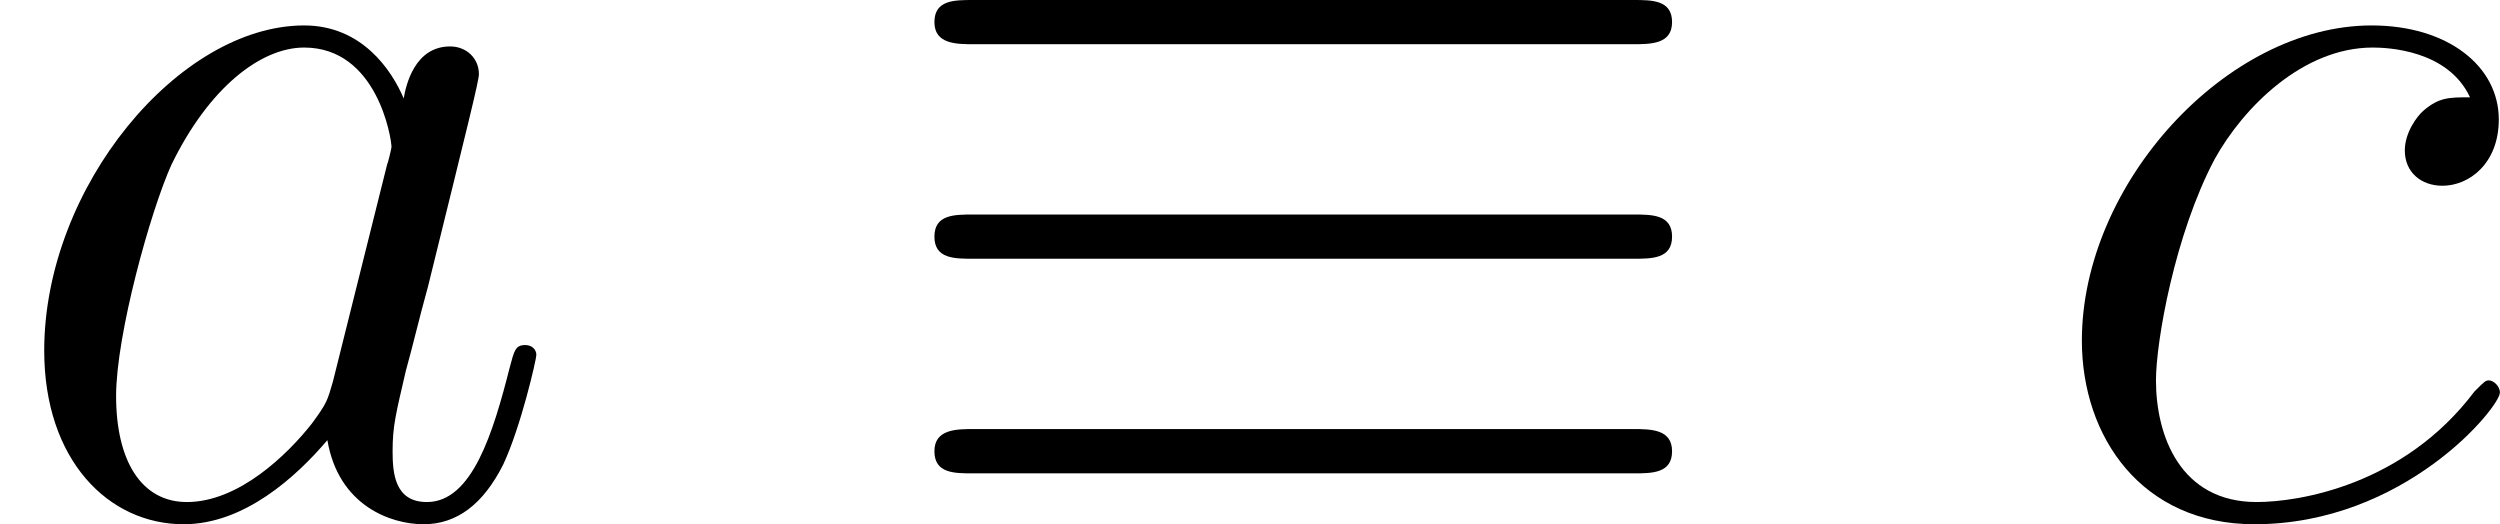
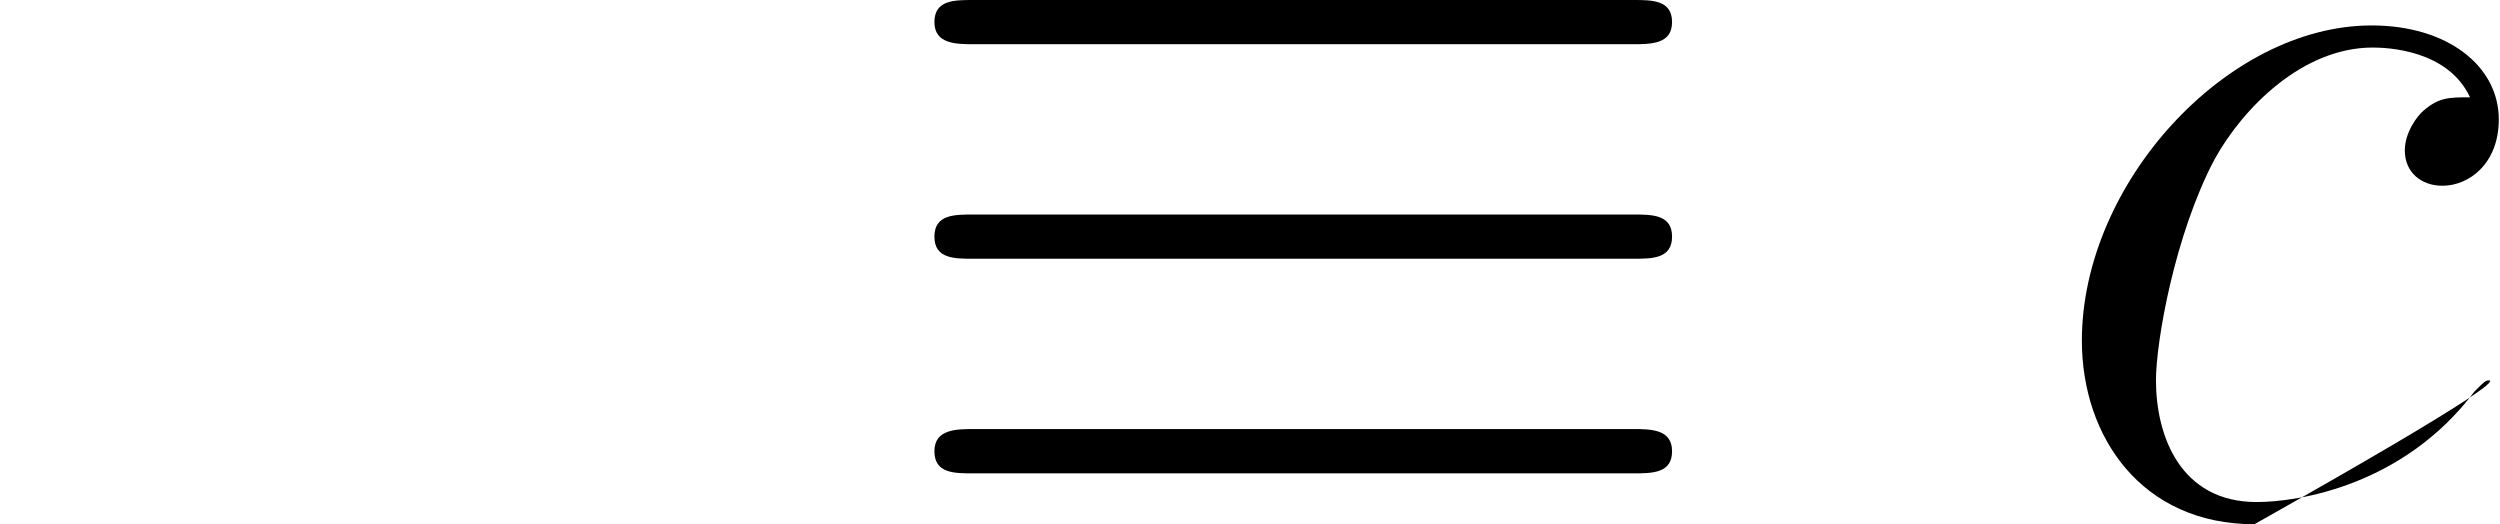
<svg xmlns="http://www.w3.org/2000/svg" xmlns:xlink="http://www.w3.org/1999/xlink" height="5.667pt" version="1.1" viewBox="0 -5.547 27.025 5.667" width="27.025pt">
  <defs>
    <path d="M8.201 -5.069C8.404 -5.069 8.632 -5.069 8.632 -5.308S8.416 -5.547 8.213 -5.547H1.076C0.873 -5.547 0.658 -5.547 0.658 -5.308S0.897 -5.069 1.088 -5.069H8.201ZM8.213 -0.43C8.416 -0.43 8.632 -0.43 8.632 -0.669S8.404 -0.909 8.201 -0.909H1.088C0.897 -0.909 0.658 -0.909 0.658 -0.669S0.873 -0.43 1.076 -0.43H8.213ZM8.213 -2.75C8.416 -2.75 8.632 -2.75 8.632 -2.989S8.416 -3.228 8.213 -3.228H1.076C0.873 -3.228 0.658 -3.228 0.658 -2.989S0.873 -2.75 1.076 -2.75H8.213Z" id="g0-17" />
-     <path d="M3.599 -1.423C3.539 -1.219 3.539 -1.196 3.371 -0.968C3.108 -0.634 2.582 -0.12 2.02 -0.12C1.53 -0.12 1.255 -0.562 1.255 -1.267C1.255 -1.925 1.626 -3.264 1.853 -3.766C2.26 -4.603 2.821 -5.033 3.288 -5.033C4.077 -5.033 4.232 -4.053 4.232 -3.957C4.232 -3.945 4.196 -3.79 4.184 -3.766L3.599 -1.423ZM4.364 -4.483C4.232 -4.794 3.909 -5.272 3.288 -5.272C1.937 -5.272 0.478 -3.527 0.478 -1.757C0.478 -0.574 1.172 0.12 1.985 0.12C2.642 0.12 3.204 -0.395 3.539 -0.789C3.658 -0.084 4.22 0.12 4.579 0.12S5.224 -0.096 5.44 -0.526C5.631 -0.933 5.798 -1.662 5.798 -1.71C5.798 -1.769 5.75 -1.817 5.679 -1.817C5.571 -1.817 5.559 -1.757 5.511 -1.578C5.332 -0.873 5.105 -0.12 4.615 -0.12C4.268 -0.12 4.244 -0.43 4.244 -0.669C4.244 -0.944 4.28 -1.076 4.388 -1.542C4.471 -1.841 4.531 -2.104 4.627 -2.451C5.069 -4.244 5.177 -4.674 5.177 -4.746C5.177 -4.914 5.045 -5.045 4.866 -5.045C4.483 -5.045 4.388 -4.627 4.364 -4.483Z" id="g1-97" />
-     <path d="M4.674 -4.495C4.447 -4.495 4.34 -4.495 4.172 -4.352C4.101 -4.292 3.969 -4.113 3.969 -3.921C3.969 -3.682 4.148 -3.539 4.376 -3.539C4.663 -3.539 4.985 -3.778 4.985 -4.256C4.985 -4.83 4.435 -5.272 3.61 -5.272C2.044 -5.272 0.478 -3.563 0.478 -1.865C0.478 -0.825 1.124 0.12 2.343 0.12C3.969 0.12 4.997 -1.148 4.997 -1.303C4.997 -1.375 4.926 -1.435 4.878 -1.435C4.842 -1.435 4.83 -1.423 4.722 -1.315C3.957 -0.299 2.821 -0.12 2.367 -0.12C1.542 -0.12 1.279 -0.837 1.279 -1.435C1.279 -1.853 1.482 -3.013 1.913 -3.826C2.224 -4.388 2.869 -5.033 3.622 -5.033C3.778 -5.033 4.435 -5.009 4.674 -4.495Z" id="g1-99" />
+     <path d="M4.674 -4.495C4.447 -4.495 4.34 -4.495 4.172 -4.352C4.101 -4.292 3.969 -4.113 3.969 -3.921C3.969 -3.682 4.148 -3.539 4.376 -3.539C4.663 -3.539 4.985 -3.778 4.985 -4.256C4.985 -4.83 4.435 -5.272 3.61 -5.272C2.044 -5.272 0.478 -3.563 0.478 -1.865C0.478 -0.825 1.124 0.12 2.343 0.12C4.997 -1.375 4.926 -1.435 4.878 -1.435C4.842 -1.435 4.83 -1.423 4.722 -1.315C3.957 -0.299 2.821 -0.12 2.367 -0.12C1.542 -0.12 1.279 -0.837 1.279 -1.435C1.279 -1.853 1.482 -3.013 1.913 -3.826C2.224 -4.388 2.869 -5.033 3.622 -5.033C3.778 -5.033 4.435 -5.009 4.674 -4.495Z" id="g1-99" />
  </defs>
  <g id="page1">
    <use x="0" xlink:href="#g1-97" y="0" />
    <use x="9.443" xlink:href="#g0-17" y="0" />
    <use x="22.027" xlink:href="#g1-99" y="0" />
  </g>
</svg>